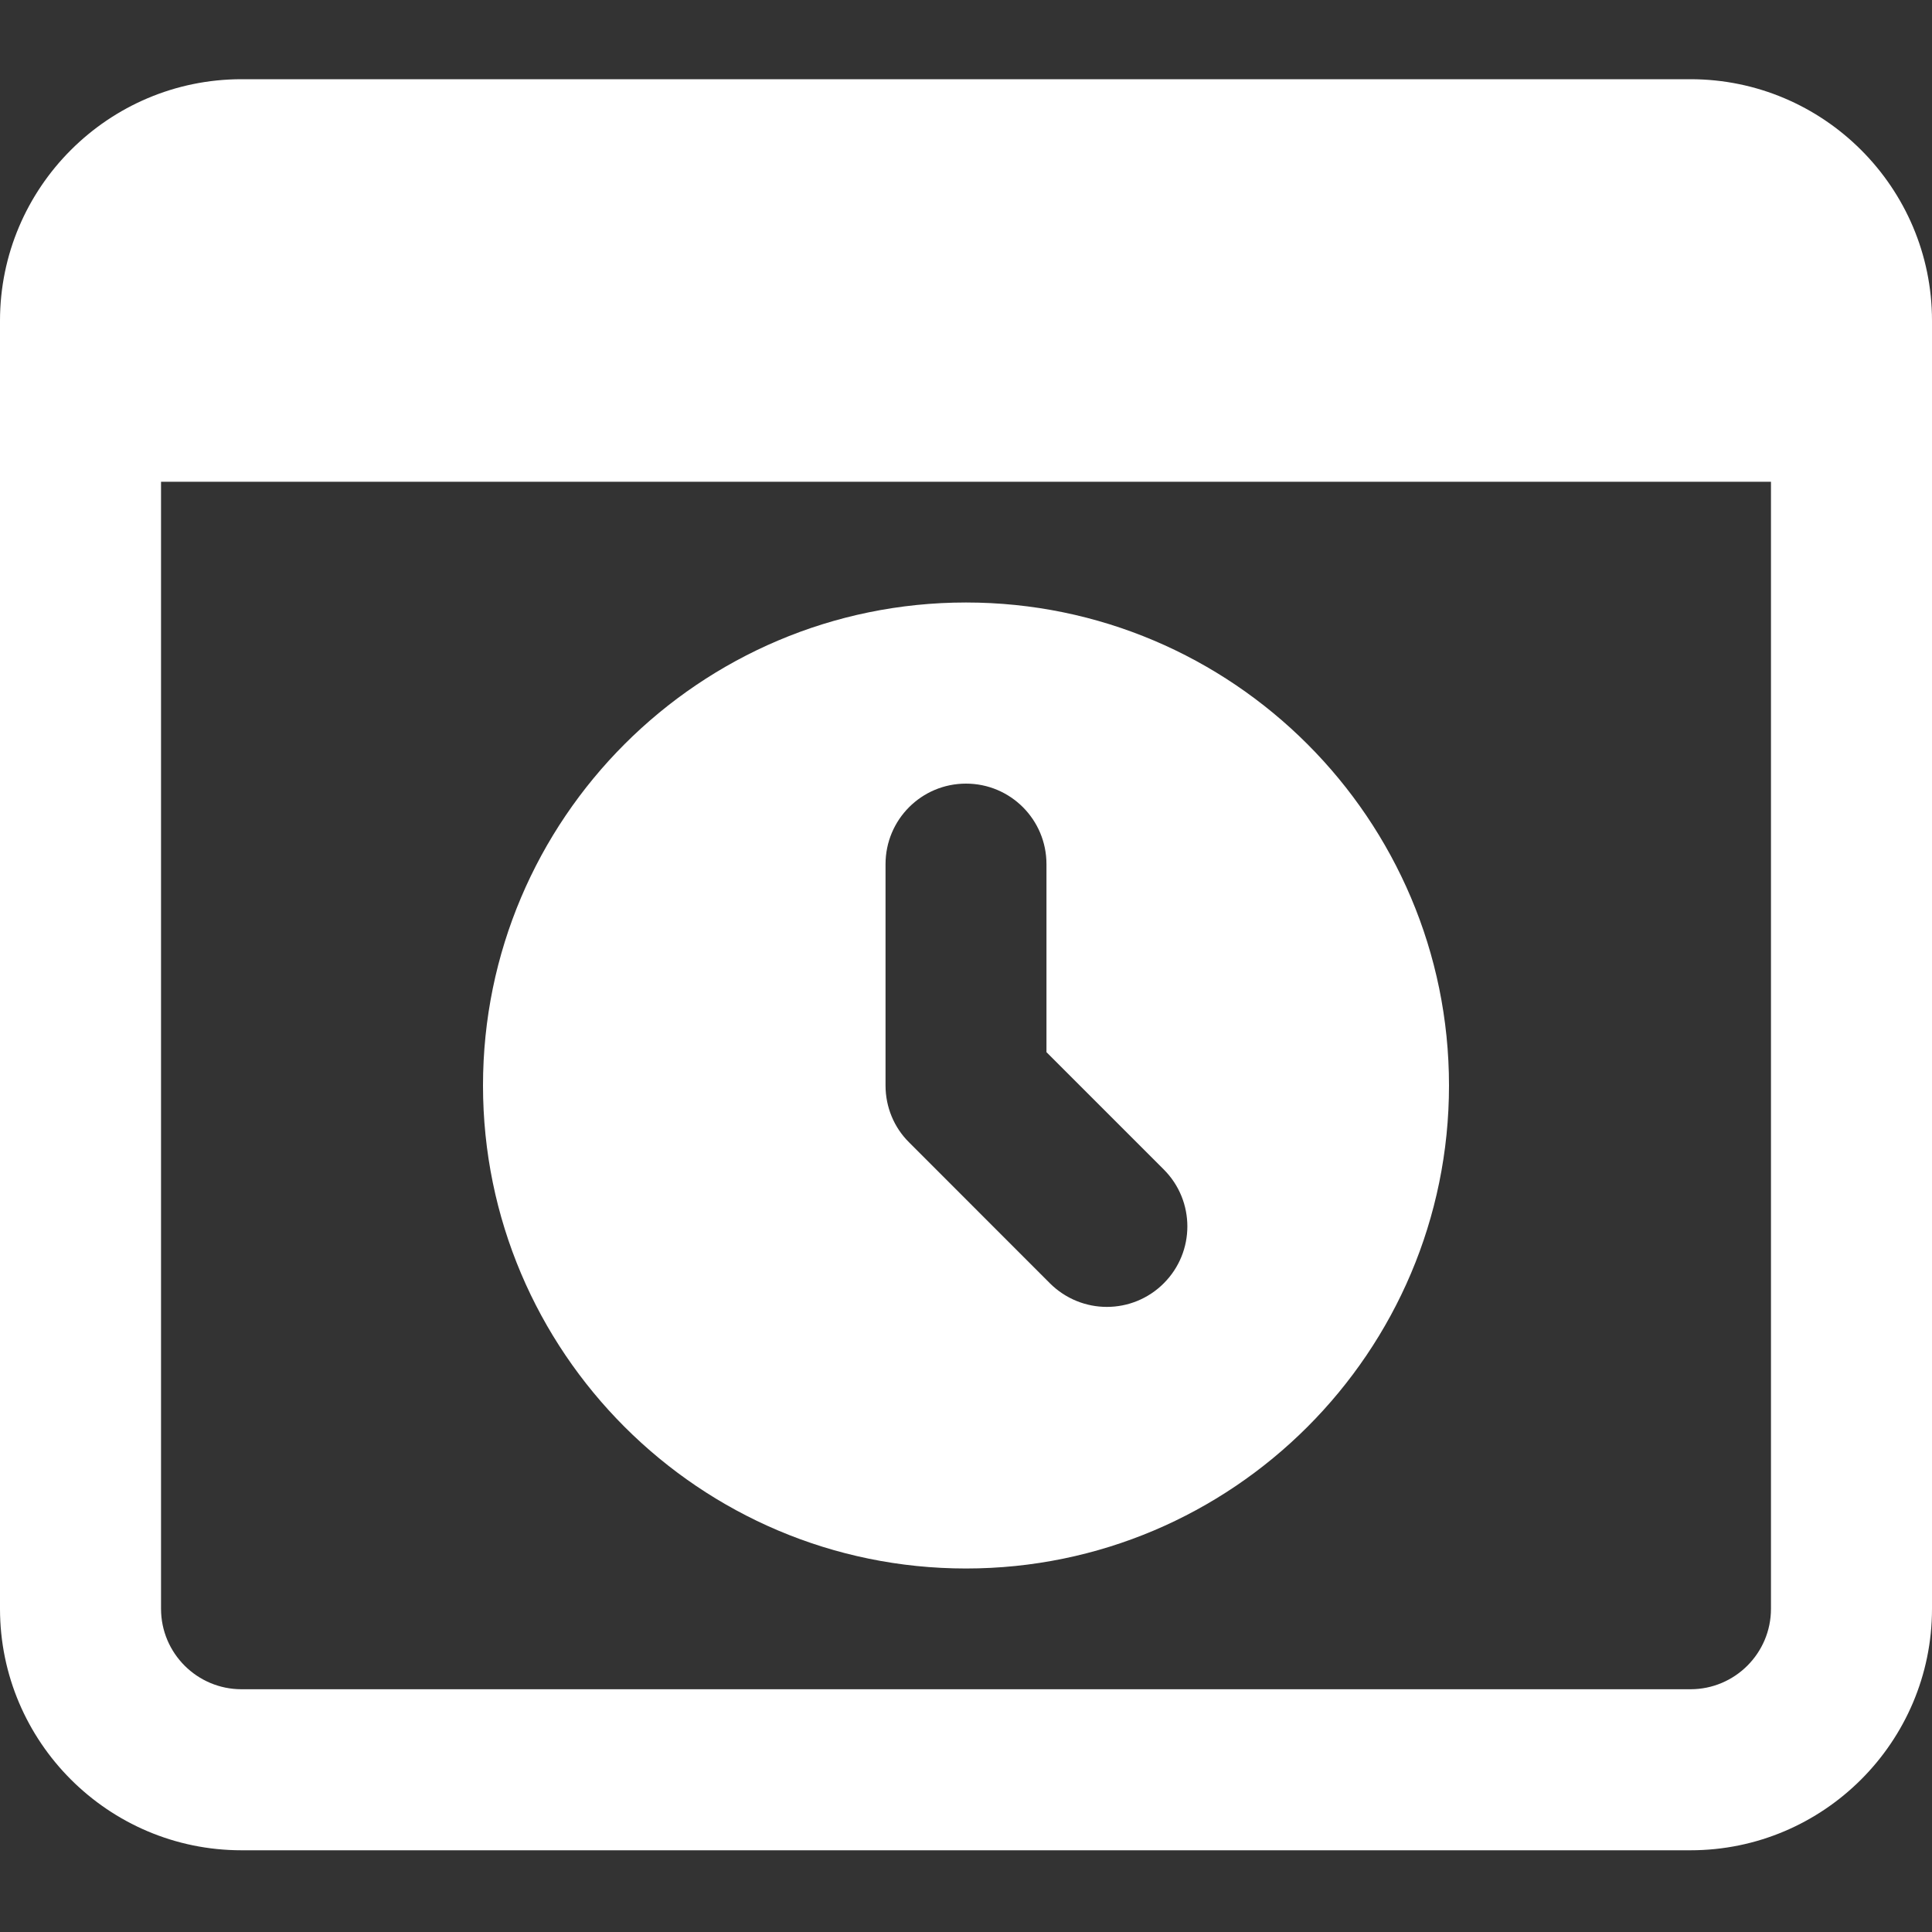
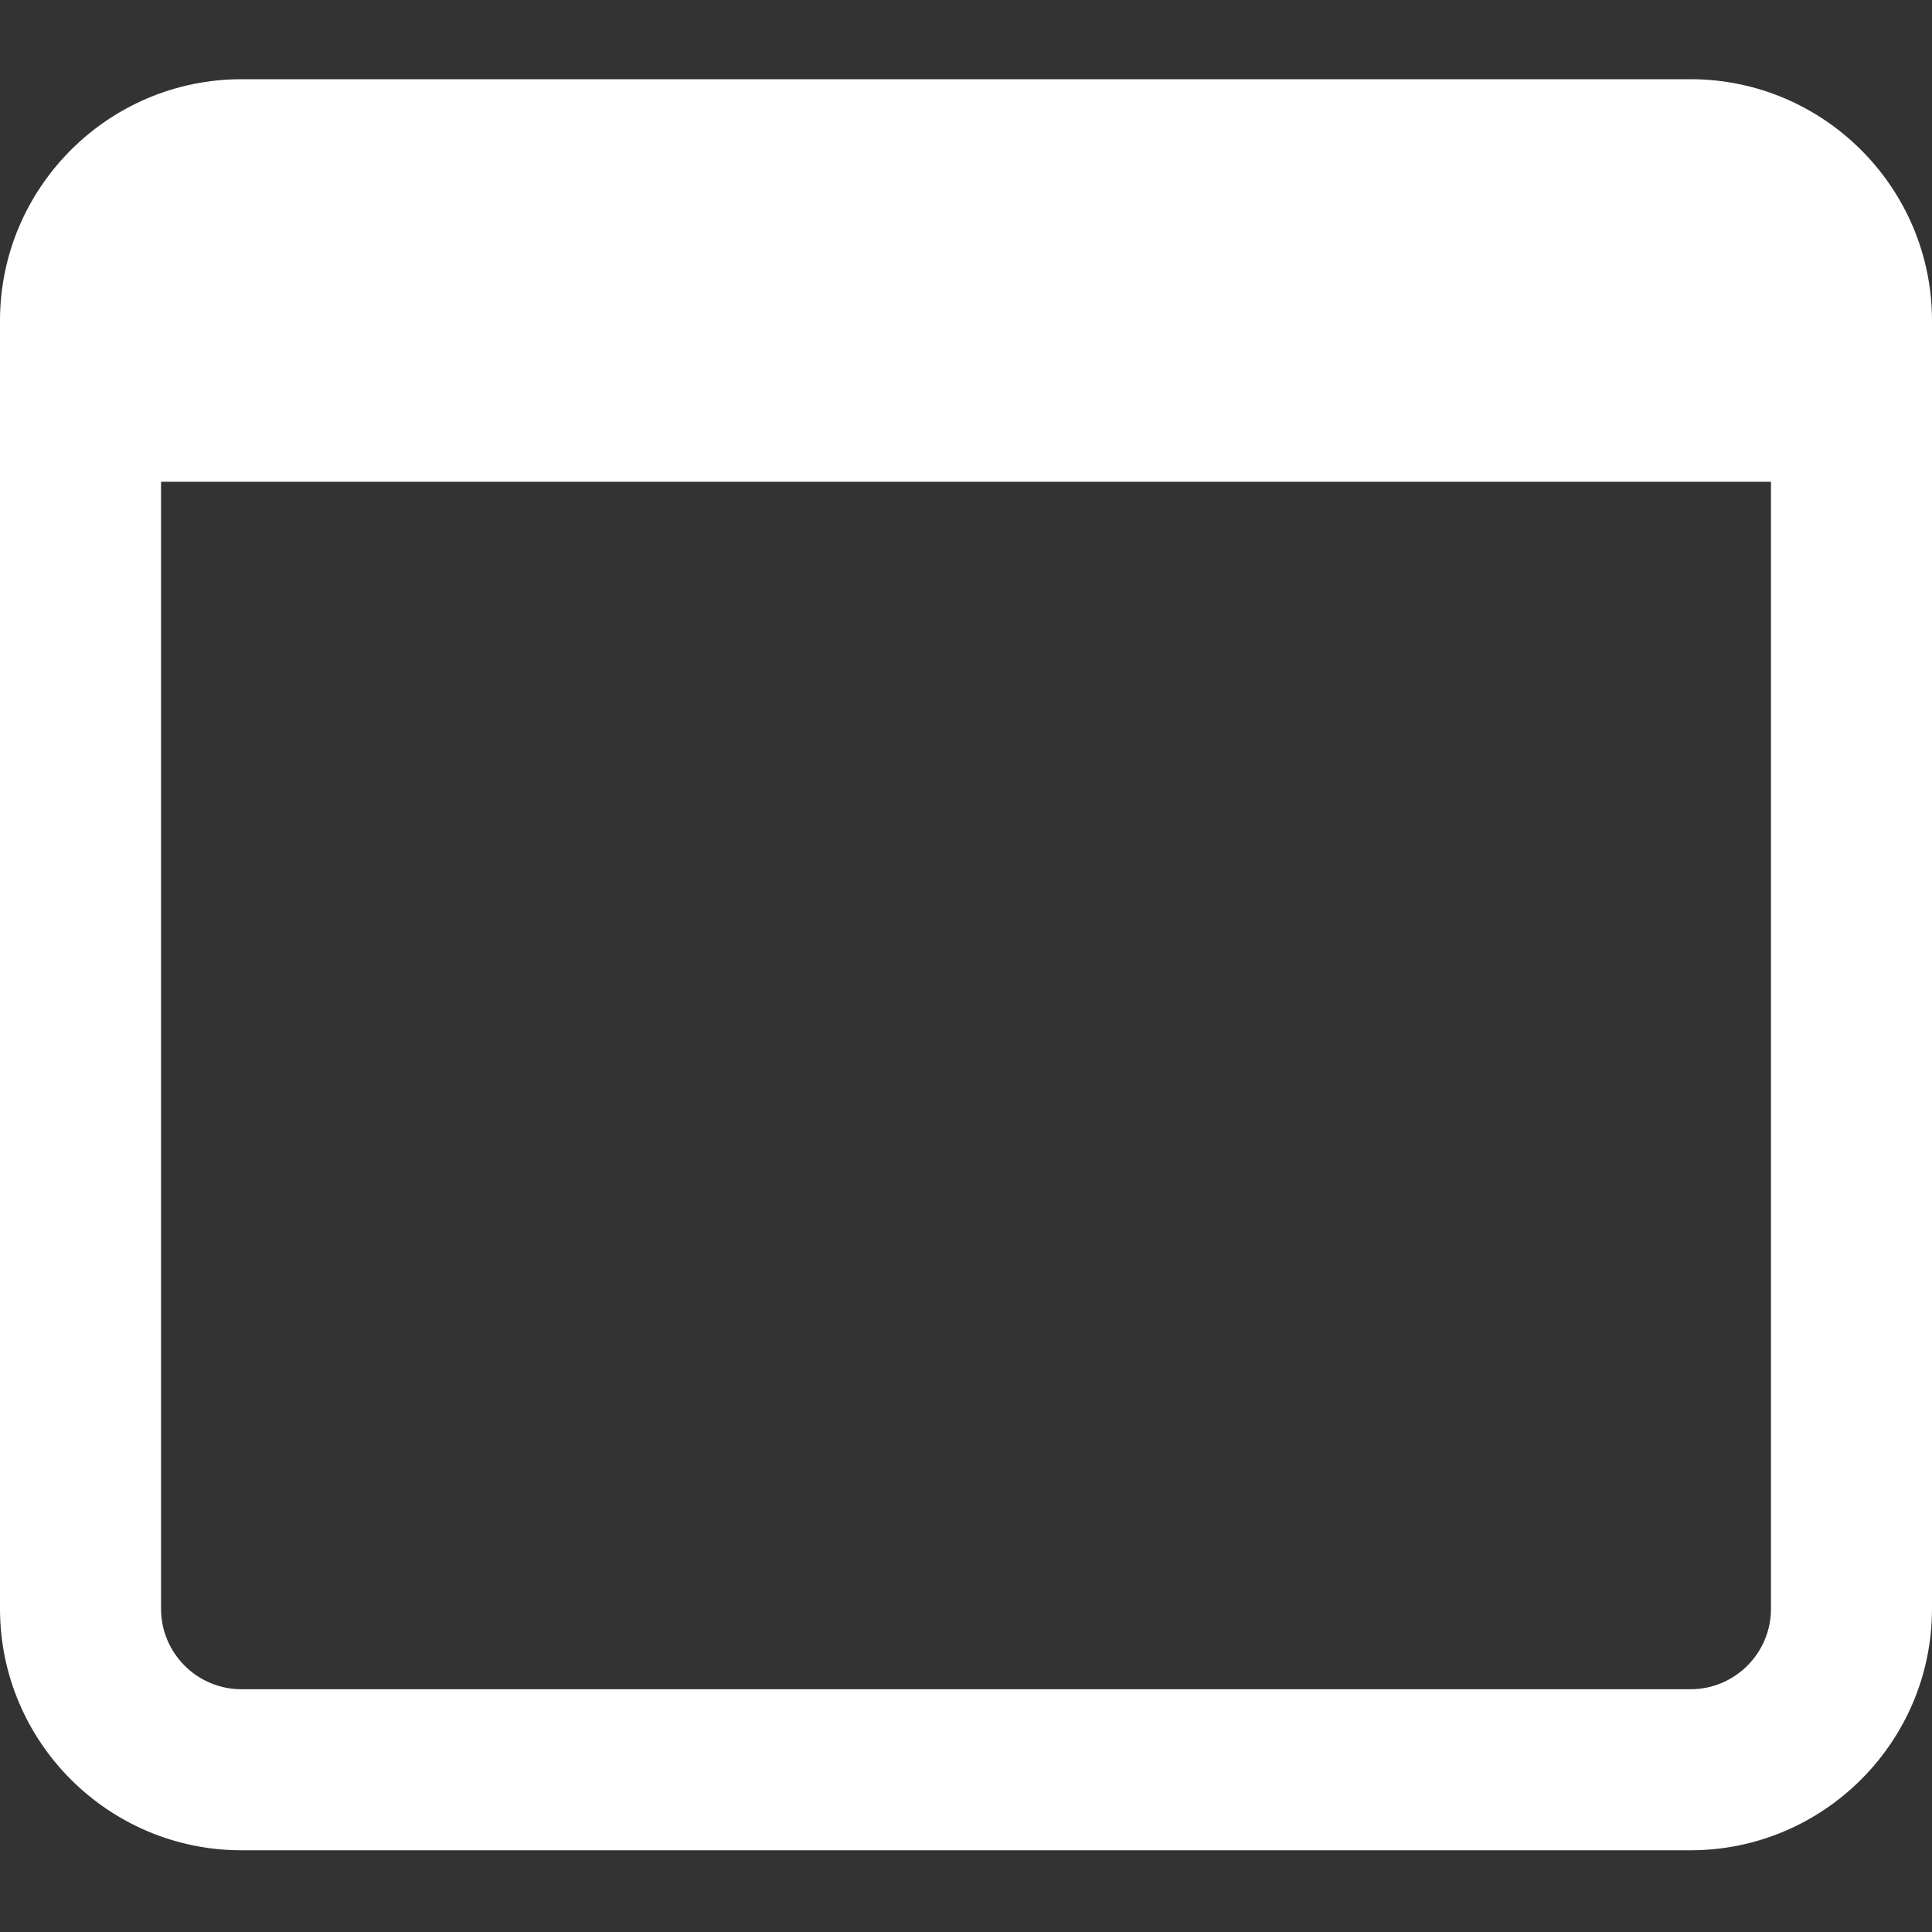
<svg xmlns="http://www.w3.org/2000/svg" width="20" height="20" viewBox="0 0 20 20" fill="none">
  <rect x="0" y="0" width="20" height="20" fill="#333333" stroke="none" />
  <g clip-path="url(#clip0_421_186)">
-     <path d="M10 6.237C7.242 6.237 5 8.48 5 11.237C5 13.995 7.242 16.237 10 16.237C12.758 16.237 15 13.995 15 11.237C15 8.48 12.758 6.237 10 6.237ZM12.047 13.285C11.885 13.447 11.672 13.529 11.458 13.529C11.245 13.529 11.032 13.447 10.869 13.285L9.411 11.826C9.254 11.671 9.167 11.459 9.167 11.237V8.946C9.167 8.485 9.539 8.112 10 8.112C10.461 8.112 10.833 8.485 10.833 8.946V10.892L12.047 12.106C12.373 12.432 12.373 12.959 12.047 13.285Z" fill="white" />
    <path d="M17.5 0.82H2.5C1.122 0.82 0 1.942 0 3.32V16.654C0 18.032 1.122 19.154 2.5 19.154H17.5C18.878 19.154 20 18.032 20 16.654V3.32C20 1.942 18.878 0.82 17.5 0.82ZM17.5 17.487H2.5C2.041 17.487 1.667 17.114 1.667 16.654V4.987H18.333V16.654C18.333 17.114 17.959 17.487 17.5 17.487Z" fill="white" />
  </g>
  <defs>
    <clipPath id="clip0_421_186">
      <rect width="20" height="20" fill="white" />
    </clipPath>
  </defs>
</svg>